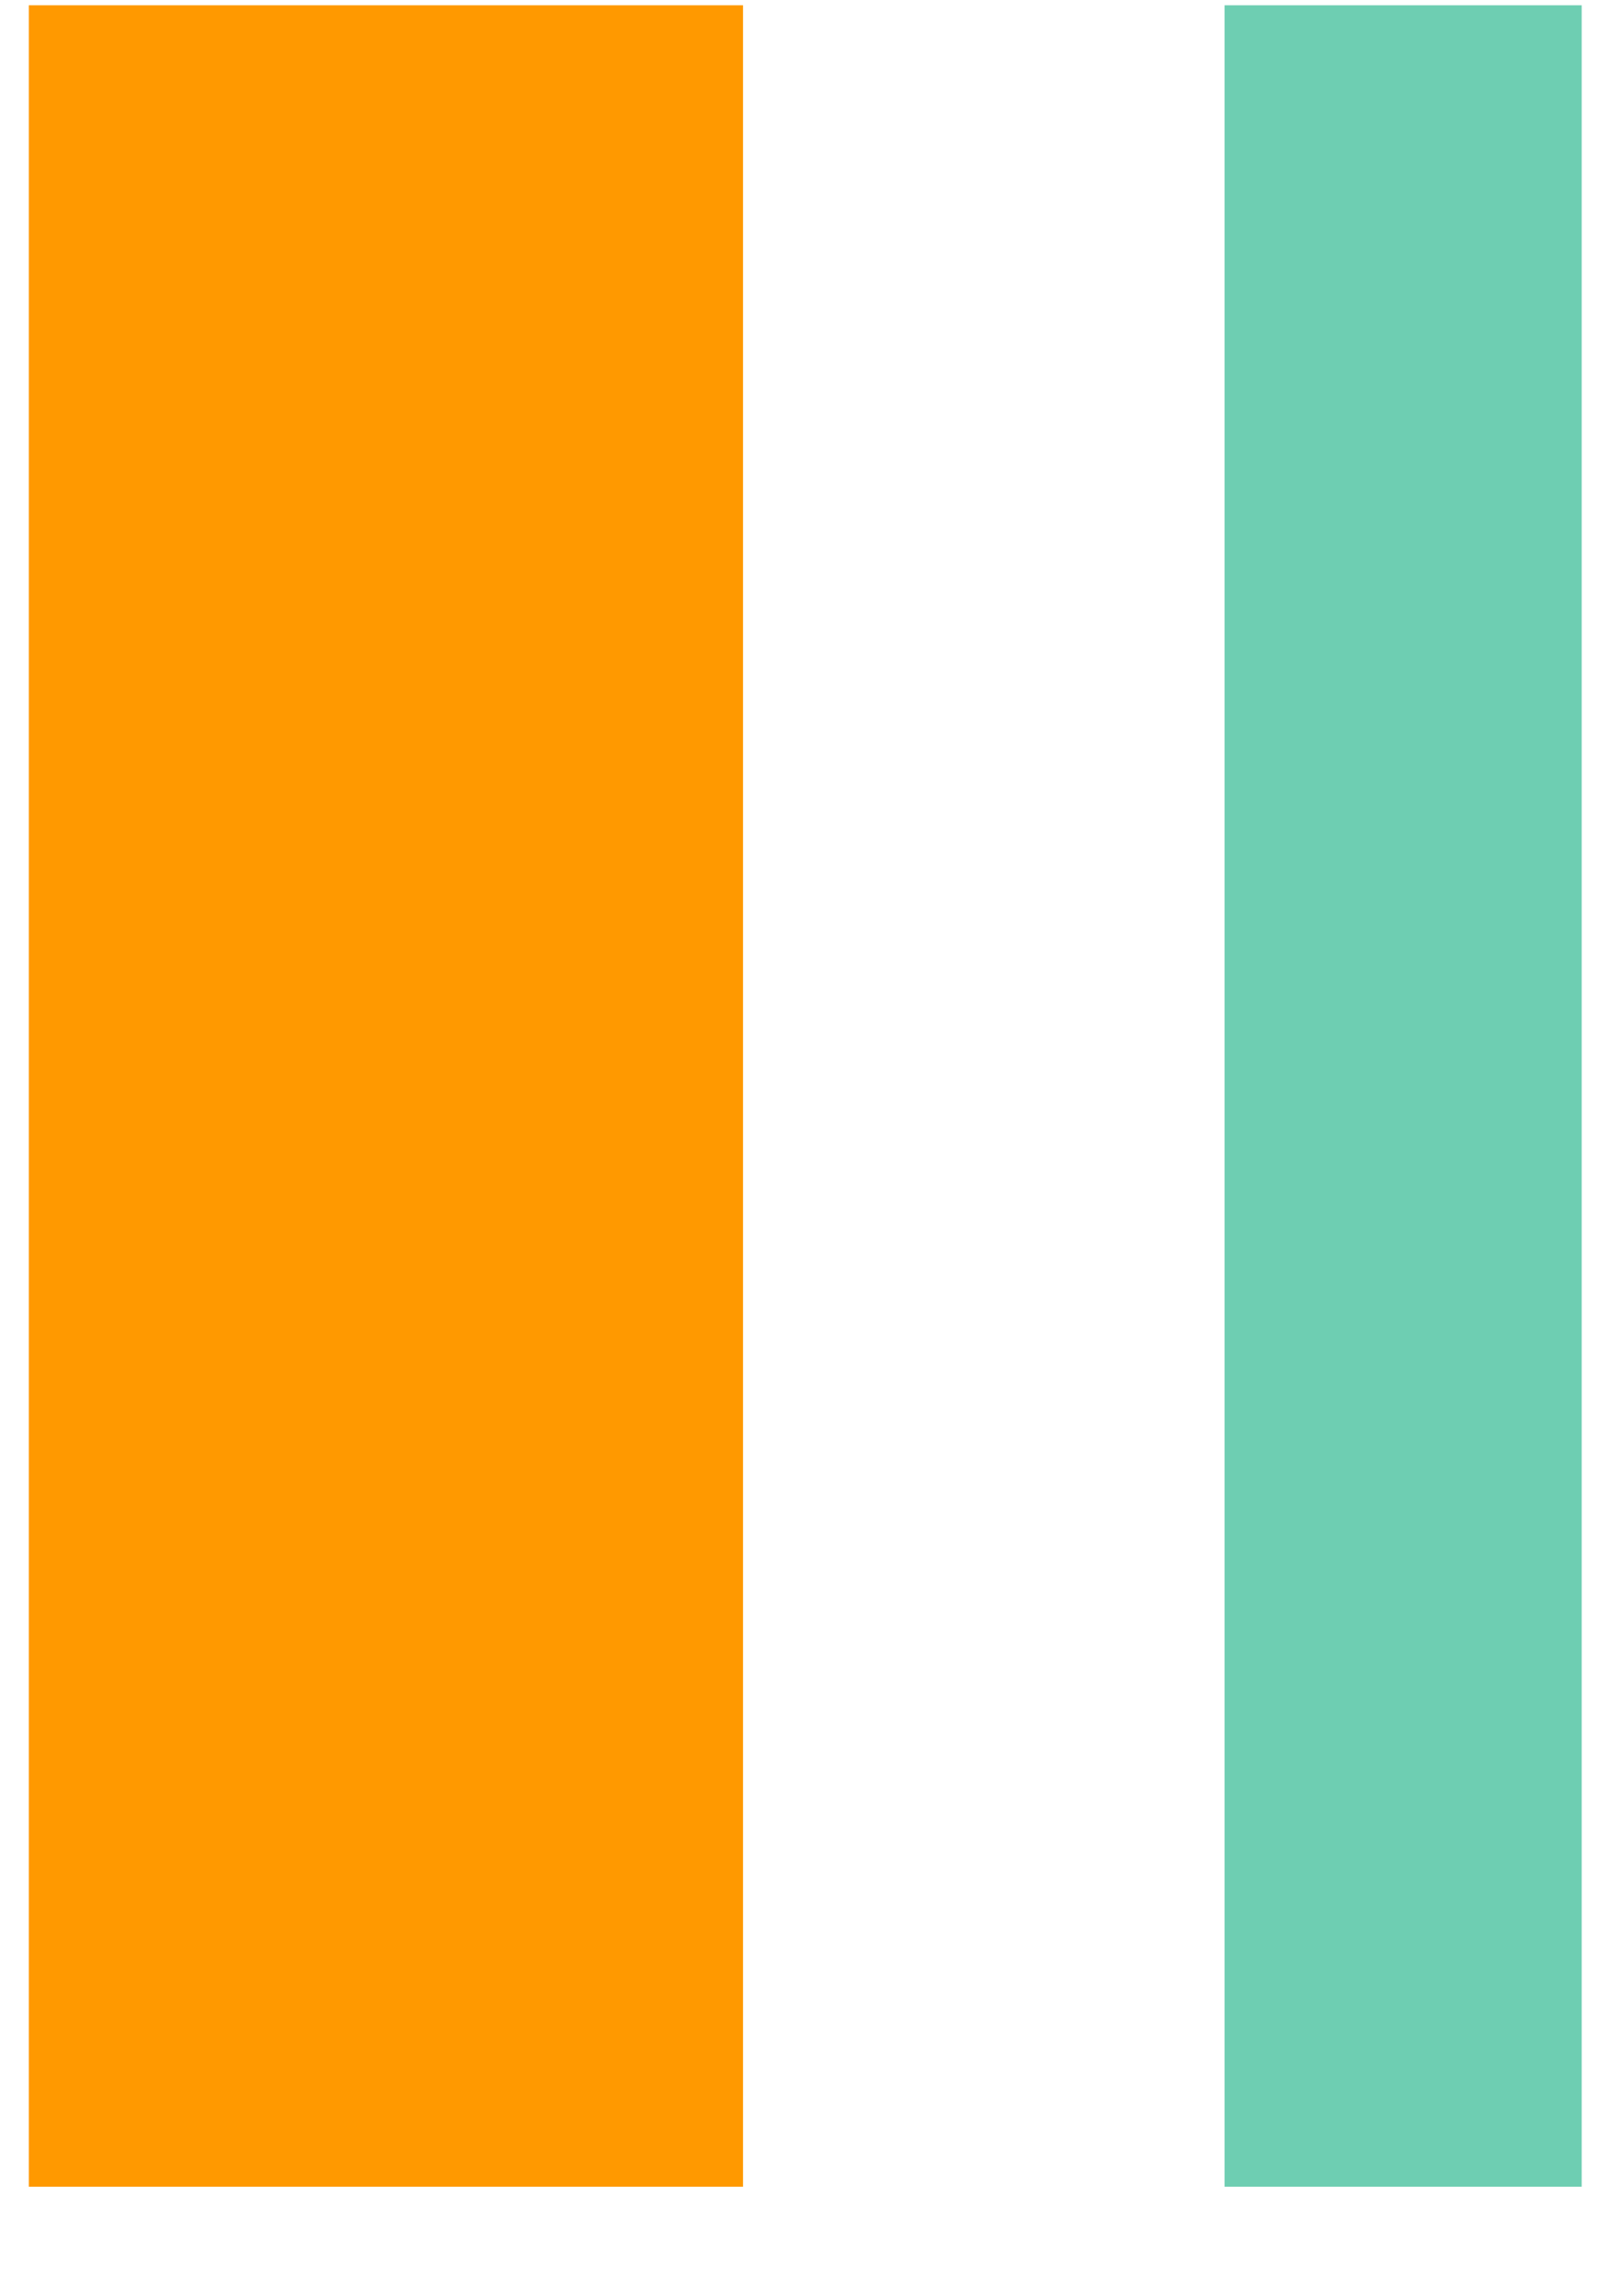
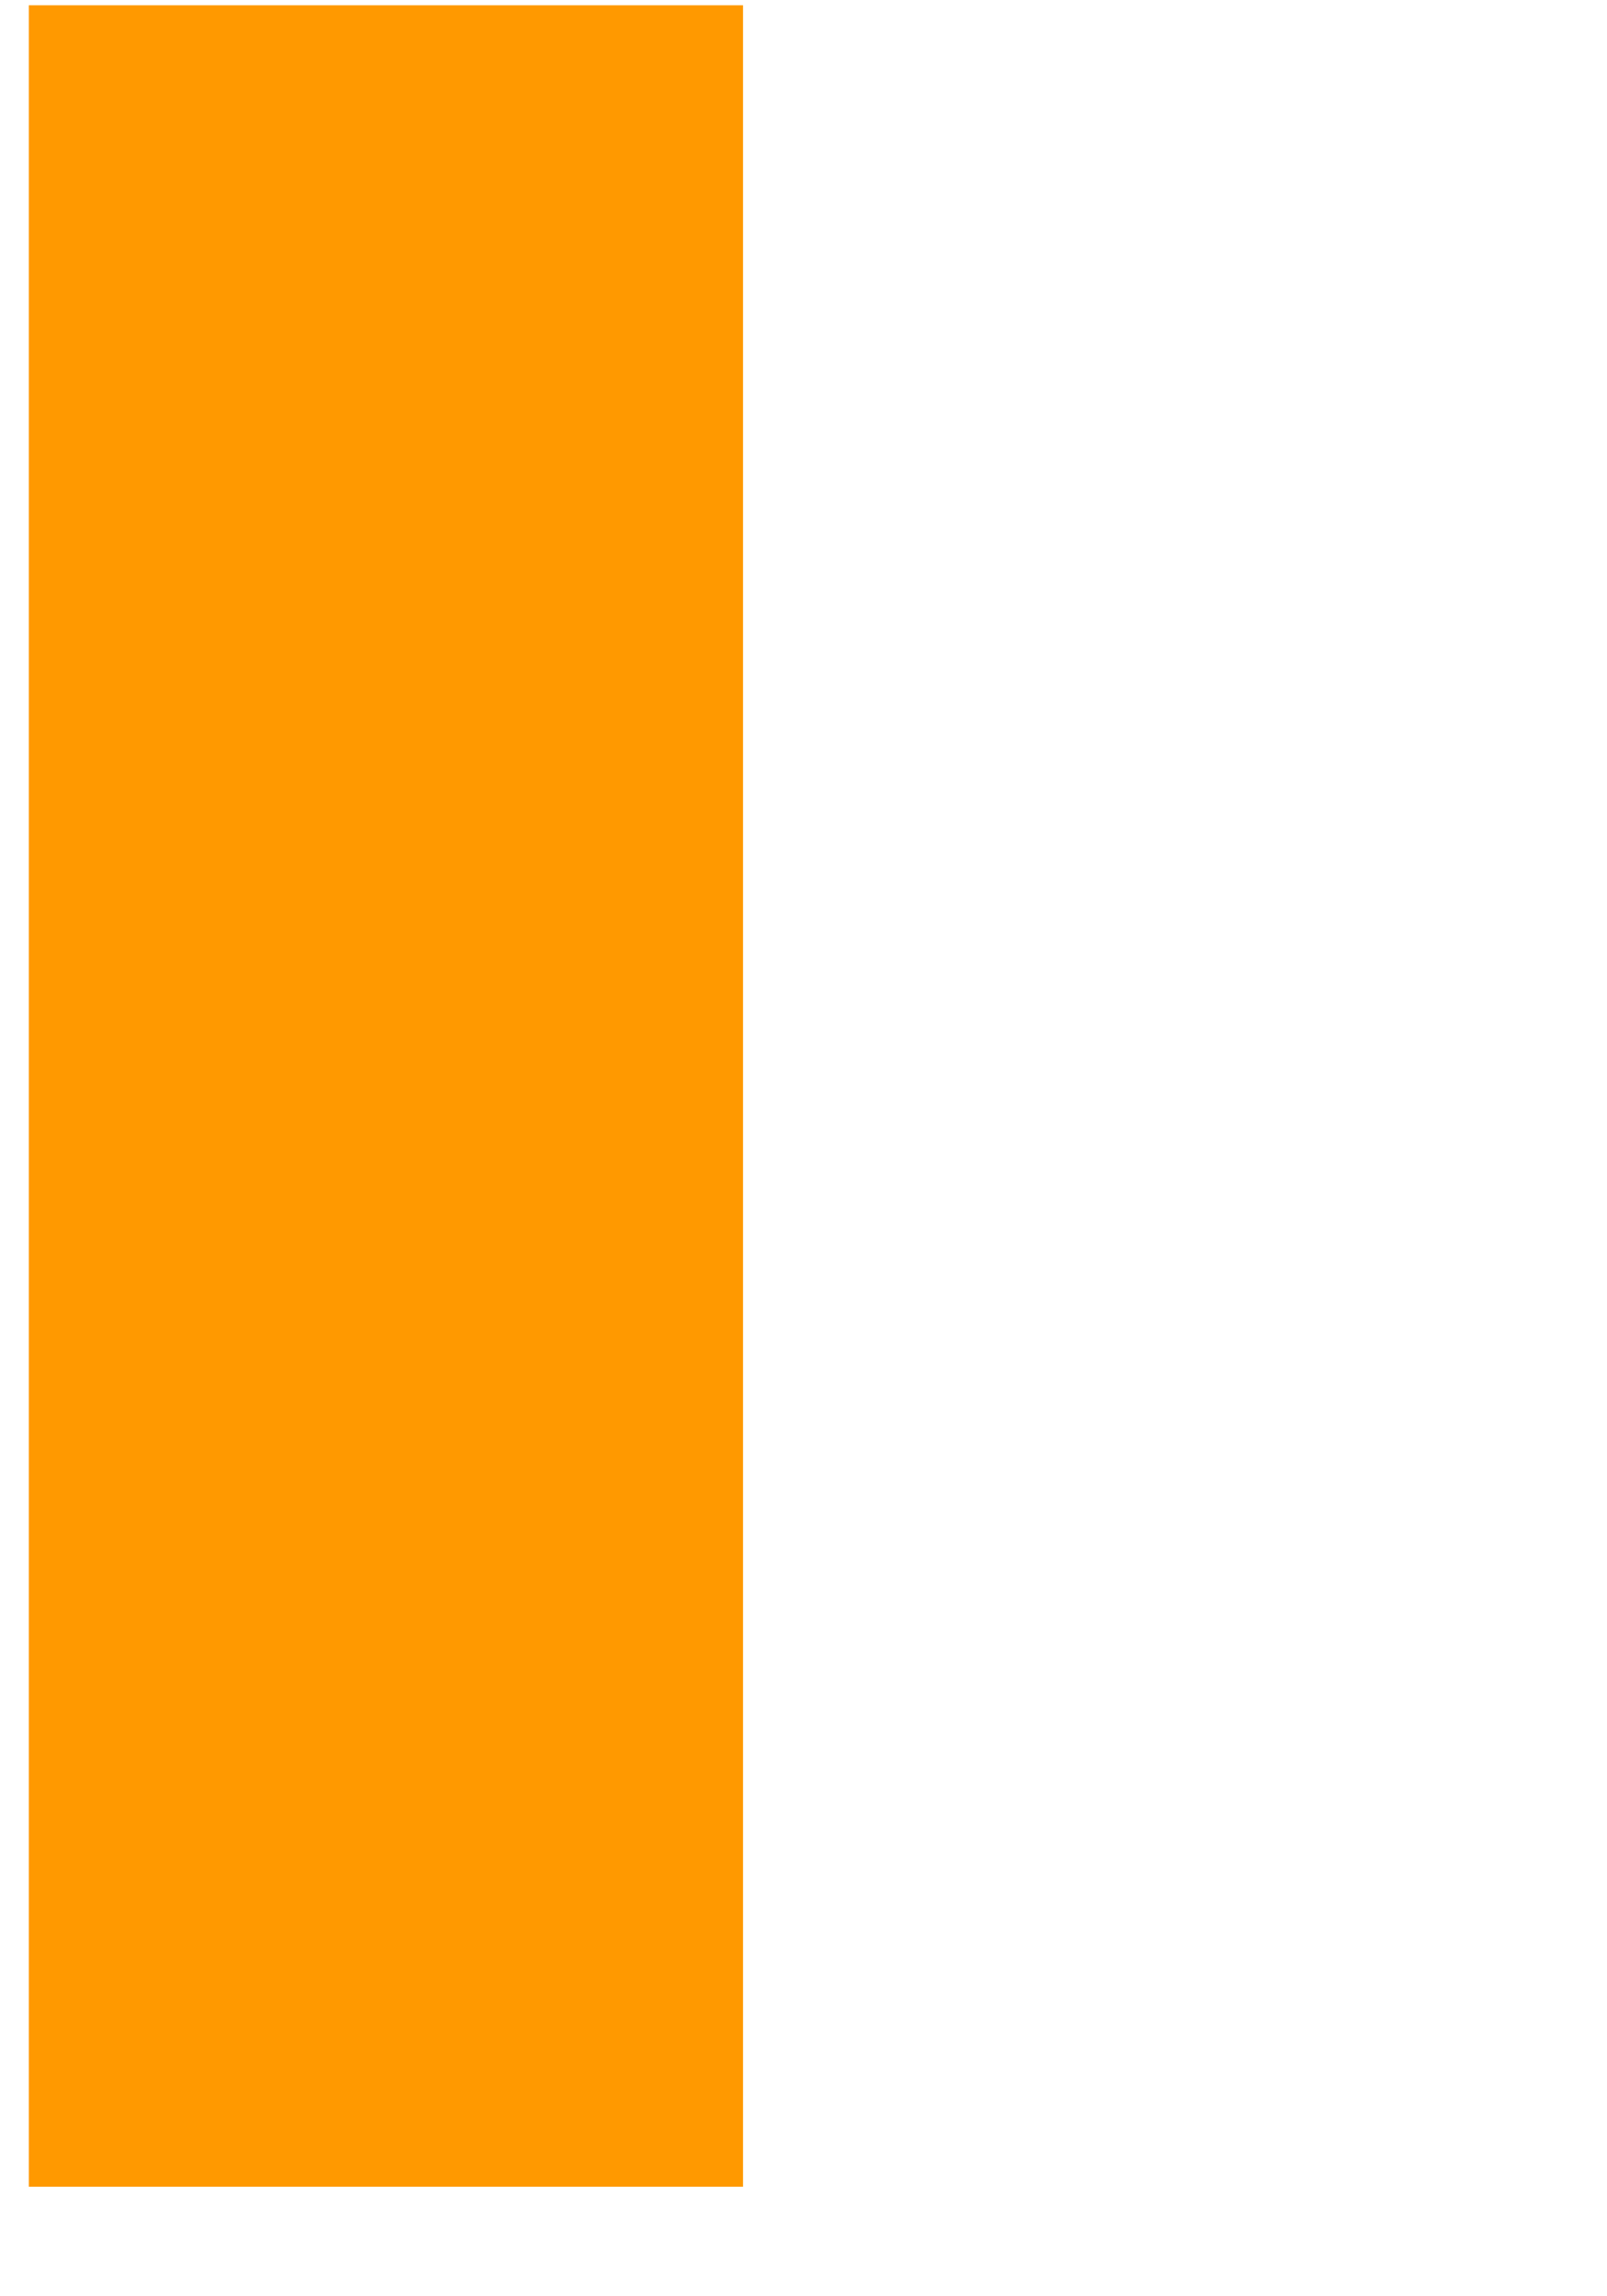
<svg xmlns="http://www.w3.org/2000/svg" width="14" height="20" viewBox="0 0 14 20">
  <g fill="none" fill-rule="evenodd">
    <path stroke="#F90" stroke-width="6.222" d="M3.362.046v19" />
-     <path stroke="#6ECEB2" stroke-width="3.111" d="M12.224.046v19" />
  </g>
</svg>